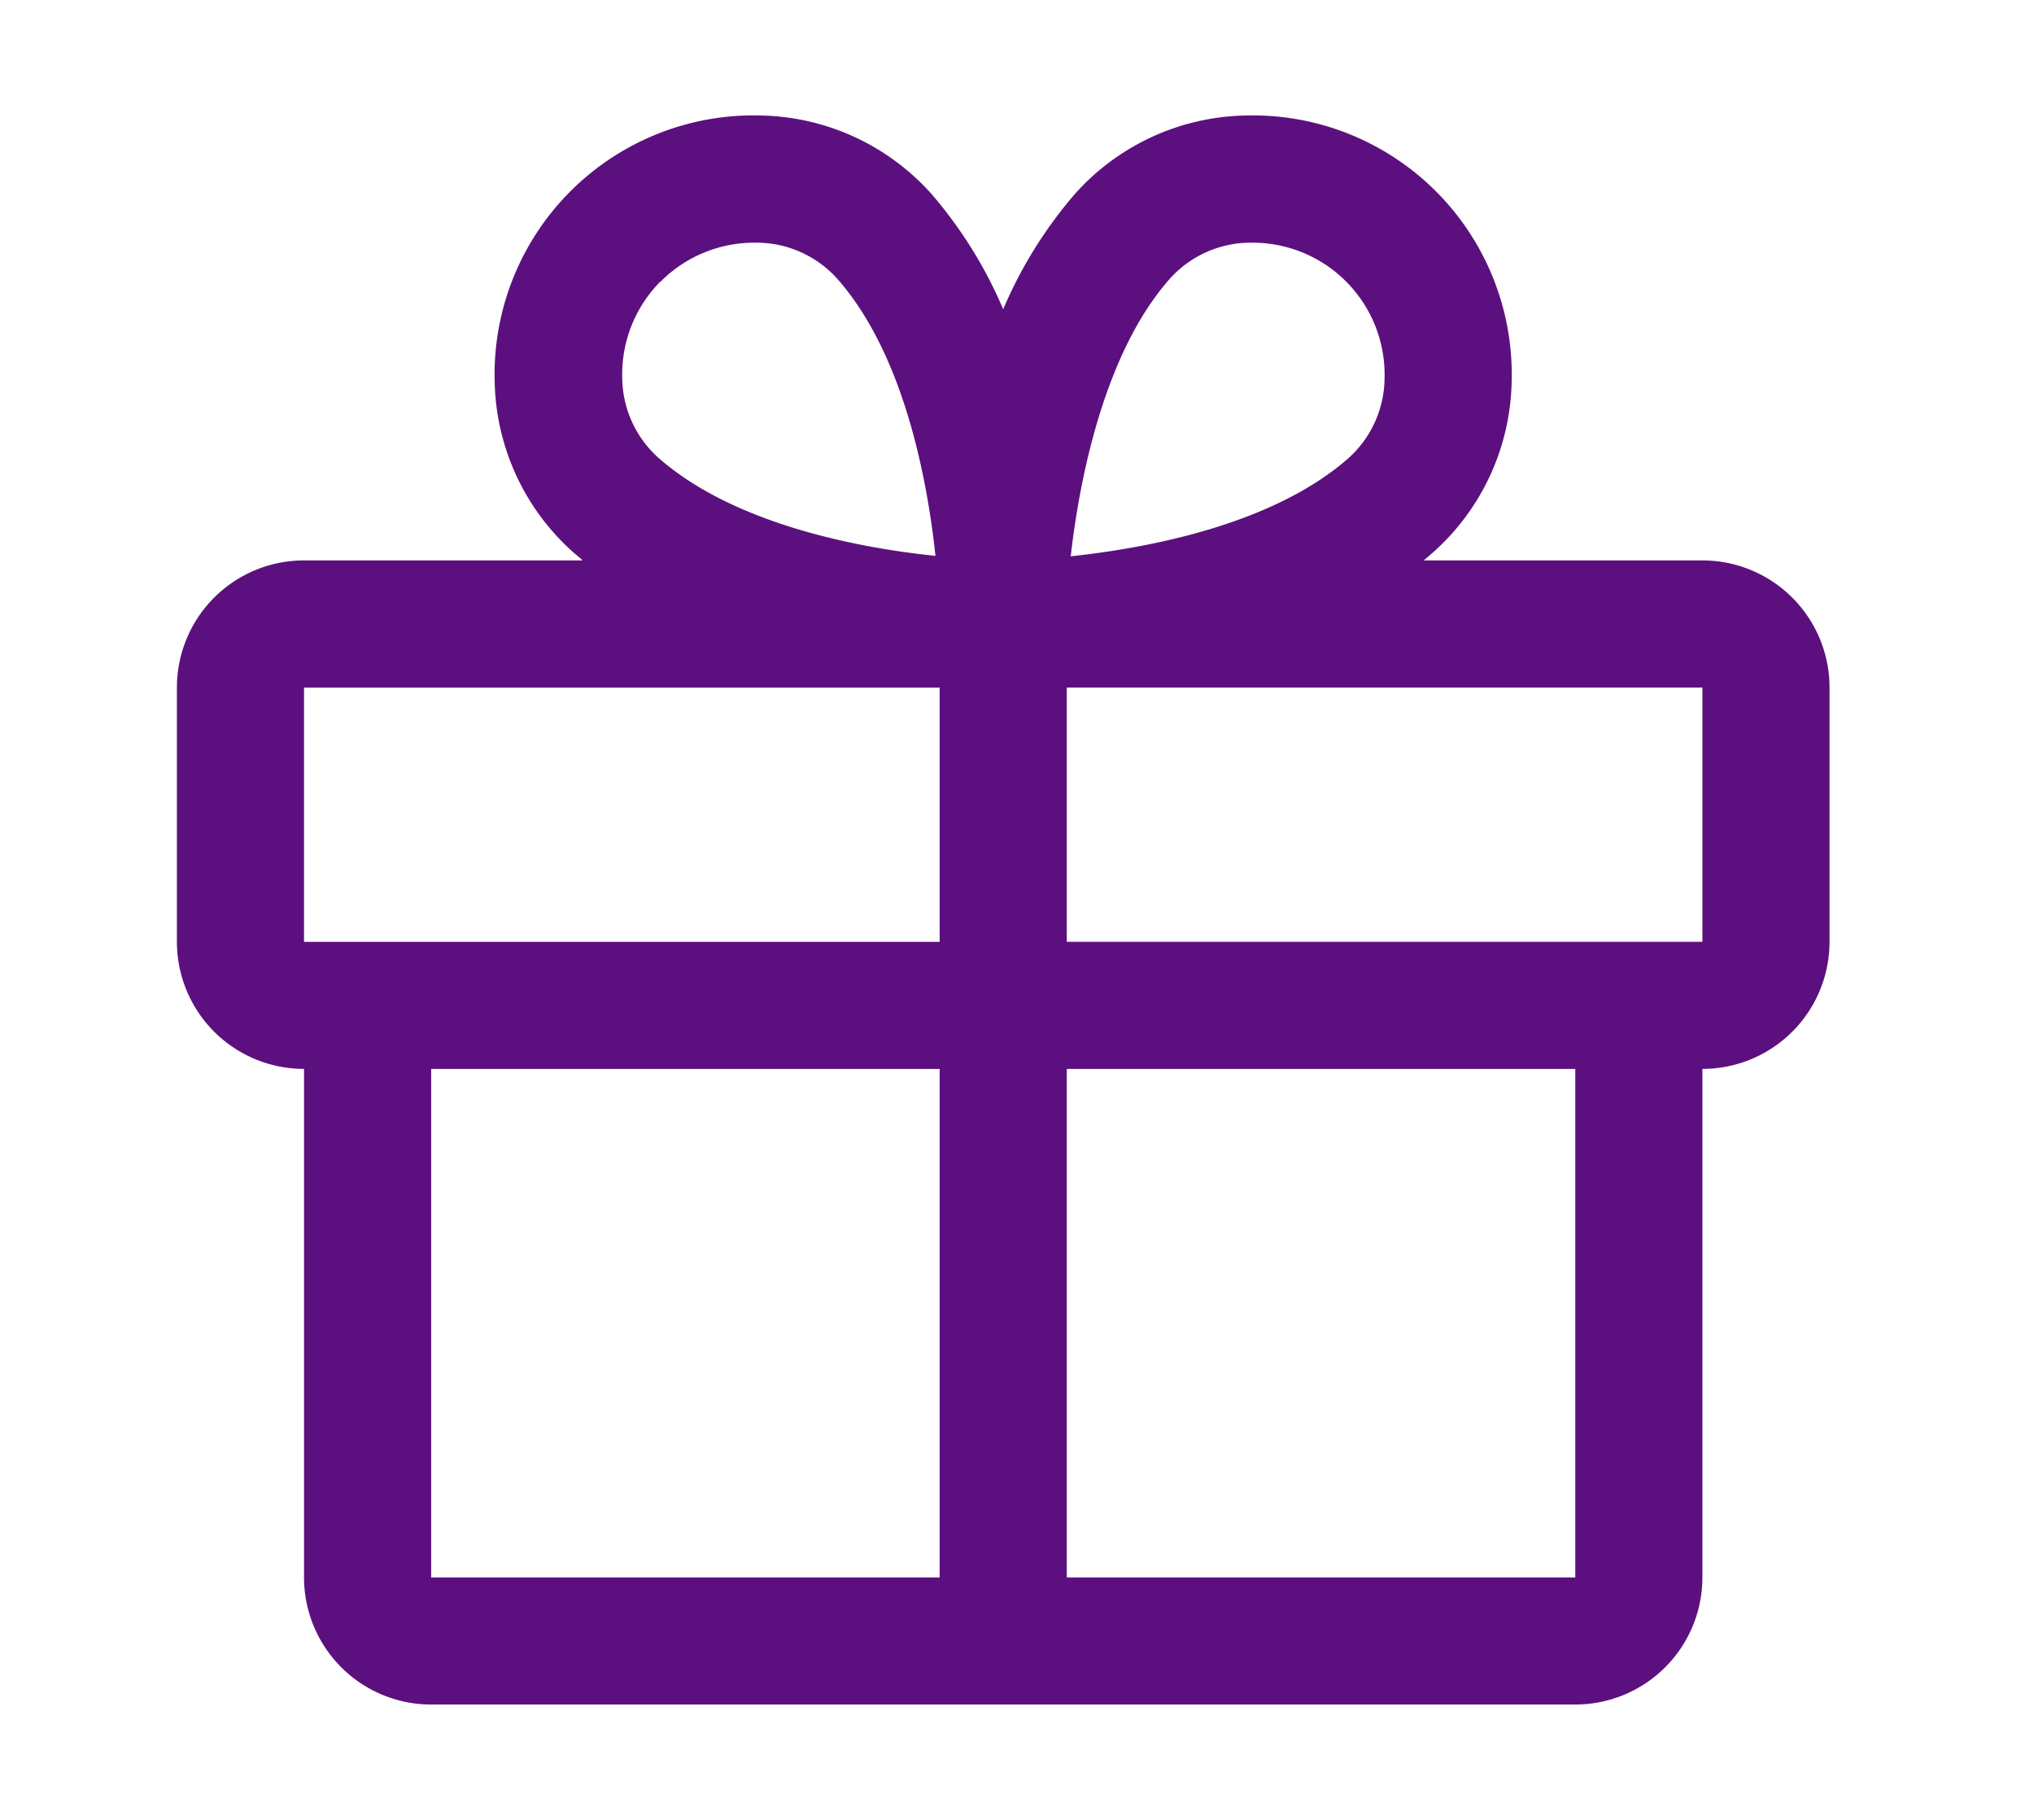
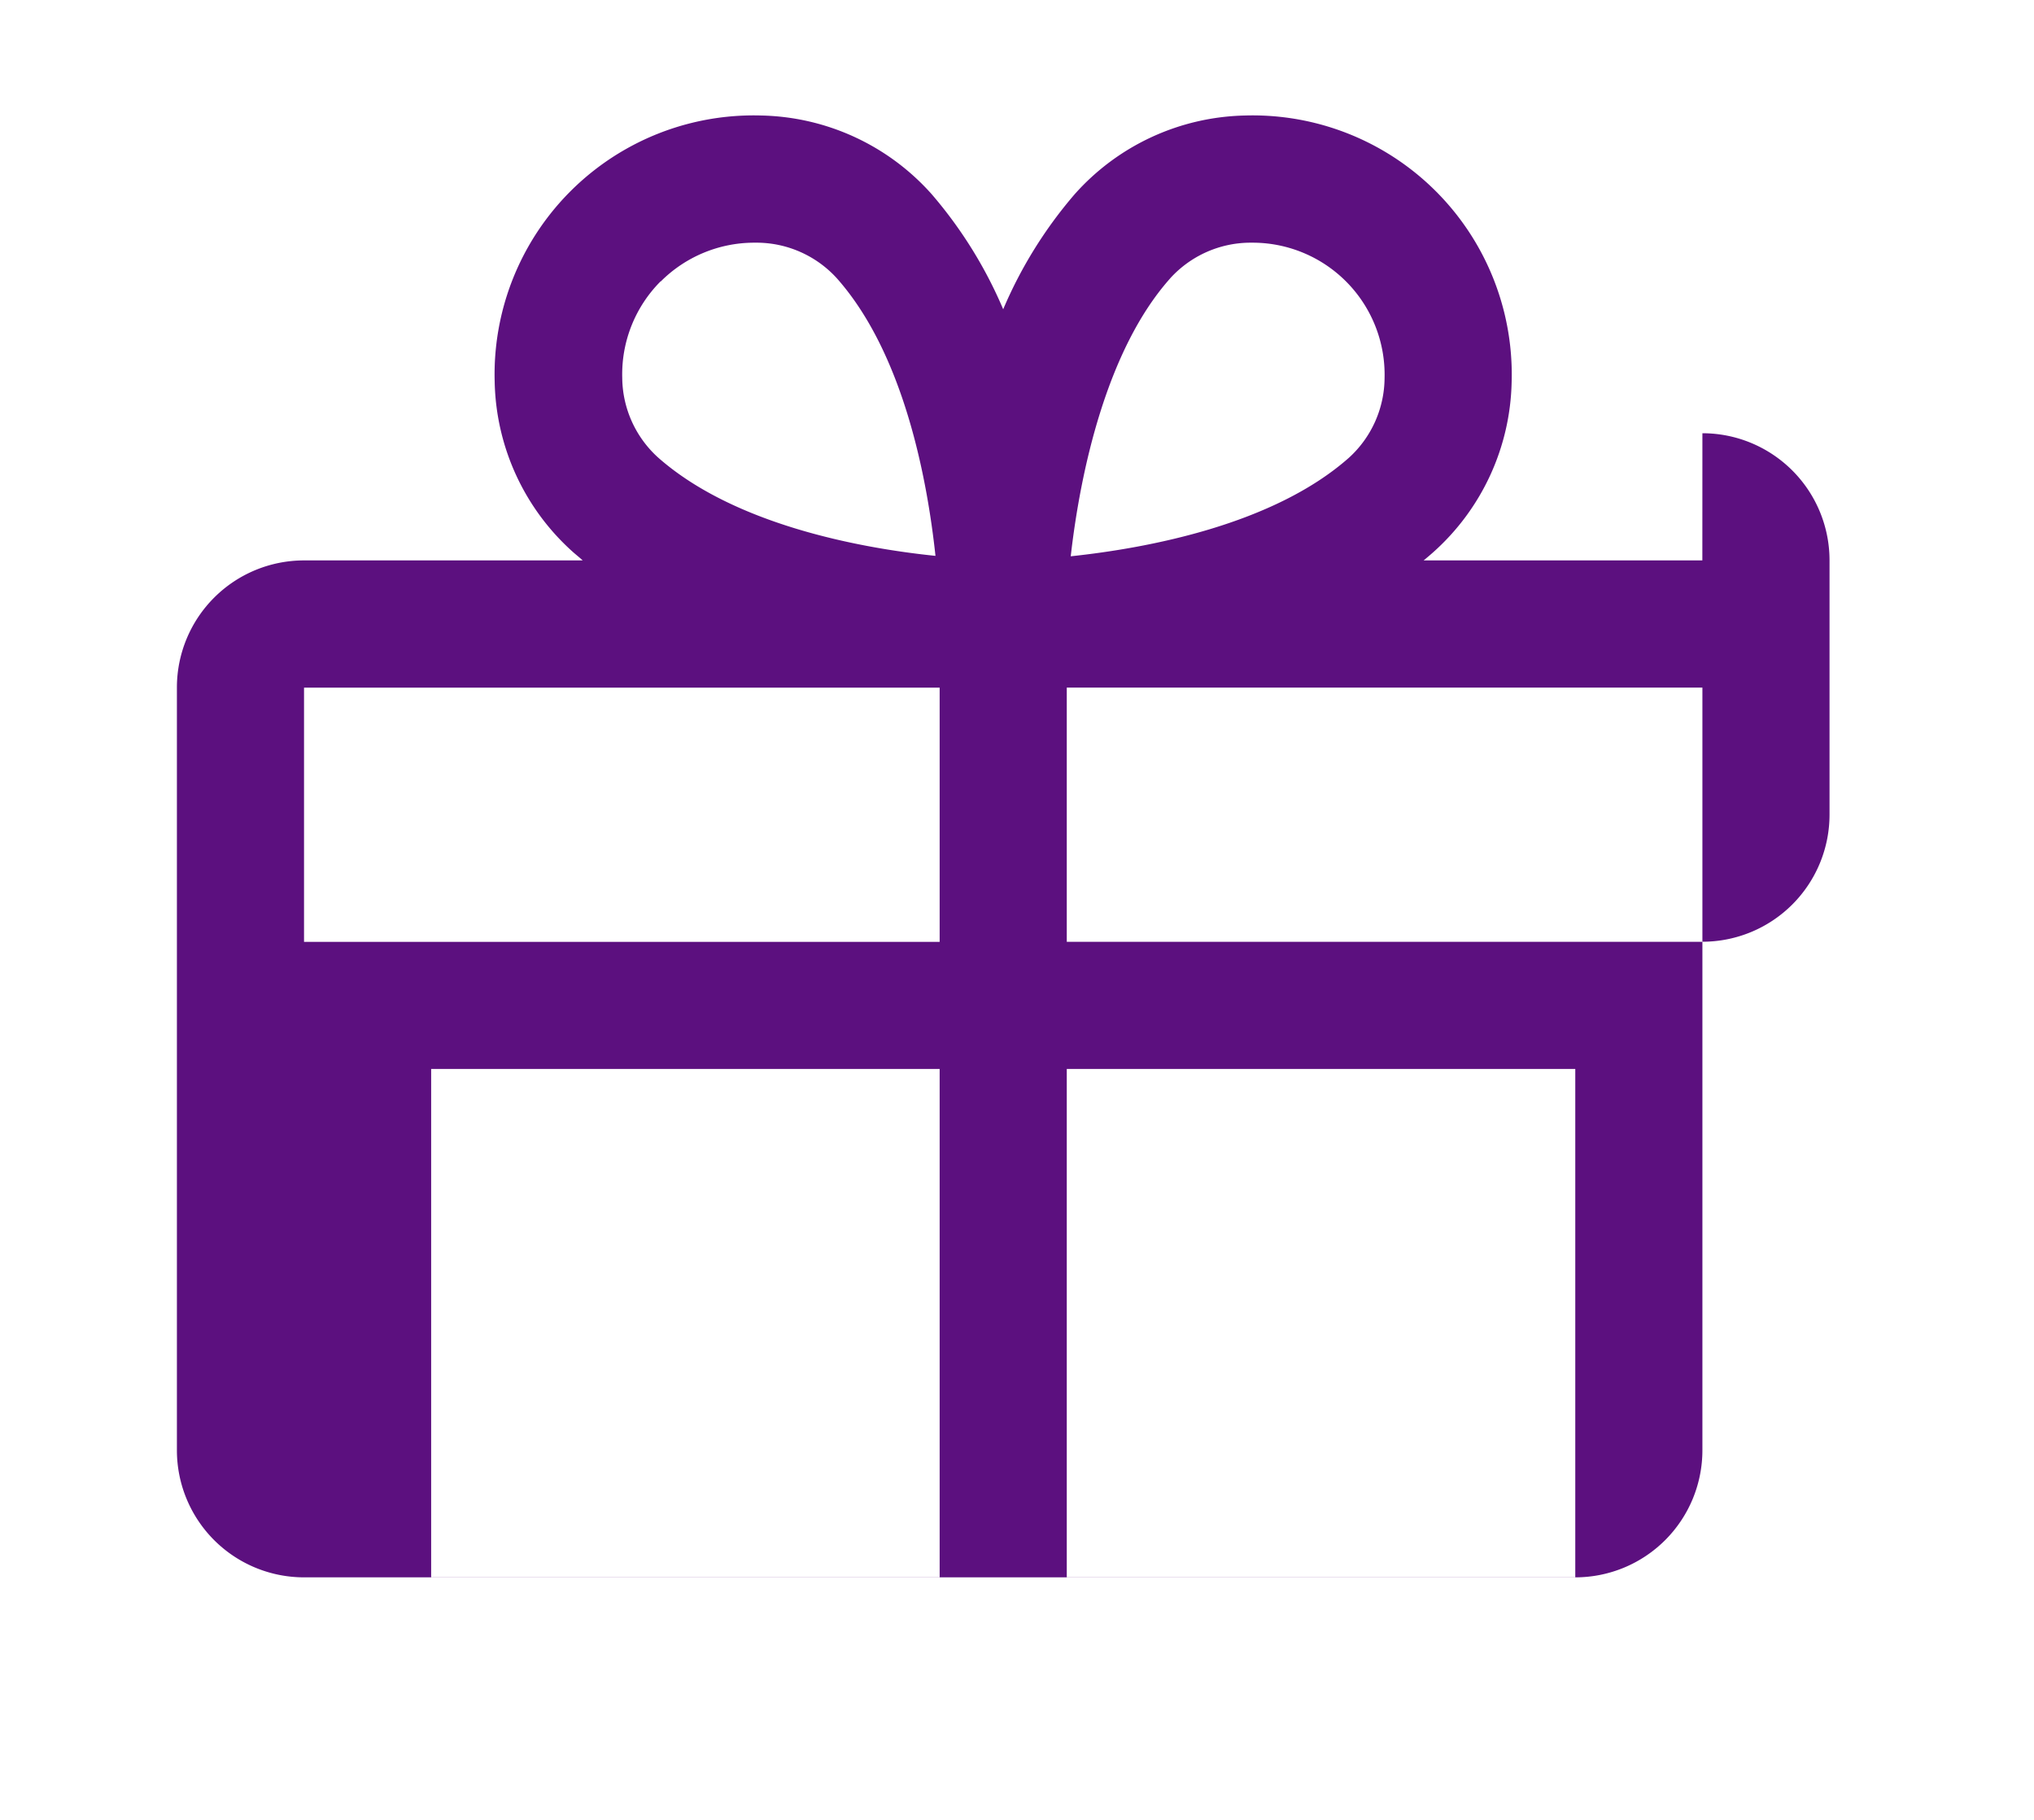
<svg xmlns="http://www.w3.org/2000/svg" width="38" height="34" viewBox="0 0 38 34" fill="none">
-   <path d="M31.804 10.47h-5.207q.088-.072.174-.148a4.38 4.38 0 0 0 1.47-3.181 4.84 4.84 0 0 0-4.98-4.983 4.38 4.38 0 0 0-3.183 1.47 8.2 8.2 0 0 0-1.336 2.15 8.2 8.2 0 0 0-1.336-2.15 4.38 4.38 0 0 0-3.183-1.47A4.84 4.84 0 0 0 9.242 7.14a4.38 4.38 0 0 0 1.47 3.18c.057.05.117.097.174.15H5.68a2.375 2.375 0 0 0-2.375 2.374v4.75A2.375 2.375 0 0 0 5.68 19.97v9.5a2.375 2.375 0 0 0 2.375 2.375H29.43a2.375 2.375 0 0 0 2.375-2.375v-9.5a2.375 2.375 0 0 0 2.375-2.375v-4.75a2.375 2.375 0 0 0-2.375-2.375M21.86 5.202a2.03 2.03 0 0 1 1.484-.668h.073a2.467 2.467 0 0 1 2.45 2.534 2.03 2.03 0 0 1-.667 1.485c-1.409 1.246-3.747 1.686-5.196 1.84.178-1.572.668-3.856 1.856-5.19m-9.514.054a2.47 2.47 0 0 1 1.734-.723h.073a2.03 2.03 0 0 1 1.484.668c1.246 1.407 1.685 3.74 1.84 5.183-1.443-.148-3.777-.594-5.184-1.839a2.03 2.03 0 0 1-.668-1.484 2.46 2.46 0 0 1 .716-1.805zm-6.666 7.59h11.875v4.75H5.68zm2.375 7.124h9.5v9.5h-9.5zm21.375 9.5h-9.5v-9.5h9.5zm2.375-11.875H19.93v-4.75h11.875z" fill="#5C107F" />
+   <path d="M31.804 10.47h-5.207q.088-.072.174-.148a4.38 4.38 0 0 0 1.47-3.181 4.84 4.84 0 0 0-4.98-4.983 4.38 4.38 0 0 0-3.183 1.47 8.2 8.2 0 0 0-1.336 2.15 8.2 8.2 0 0 0-1.336-2.15 4.38 4.38 0 0 0-3.183-1.47A4.84 4.84 0 0 0 9.242 7.14a4.38 4.38 0 0 0 1.47 3.18c.057.05.117.097.174.15H5.68a2.375 2.375 0 0 0-2.375 2.374v4.75v9.5a2.375 2.375 0 0 0 2.375 2.375H29.43a2.375 2.375 0 0 0 2.375-2.375v-9.5a2.375 2.375 0 0 0 2.375-2.375v-4.75a2.375 2.375 0 0 0-2.375-2.375M21.86 5.202a2.03 2.03 0 0 1 1.484-.668h.073a2.467 2.467 0 0 1 2.45 2.534 2.03 2.03 0 0 1-.667 1.485c-1.409 1.246-3.747 1.686-5.196 1.84.178-1.572.668-3.856 1.856-5.19m-9.514.054a2.47 2.47 0 0 1 1.734-.723h.073a2.03 2.03 0 0 1 1.484.668c1.246 1.407 1.685 3.74 1.84 5.183-1.443-.148-3.777-.594-5.184-1.839a2.03 2.03 0 0 1-.668-1.484 2.46 2.46 0 0 1 .716-1.805zm-6.666 7.59h11.875v4.75H5.68zm2.375 7.124h9.5v9.5h-9.5zm21.375 9.5h-9.5v-9.5h9.5zm2.375-11.875H19.93v-4.75h11.875z" fill="#5C107F" />
</svg>